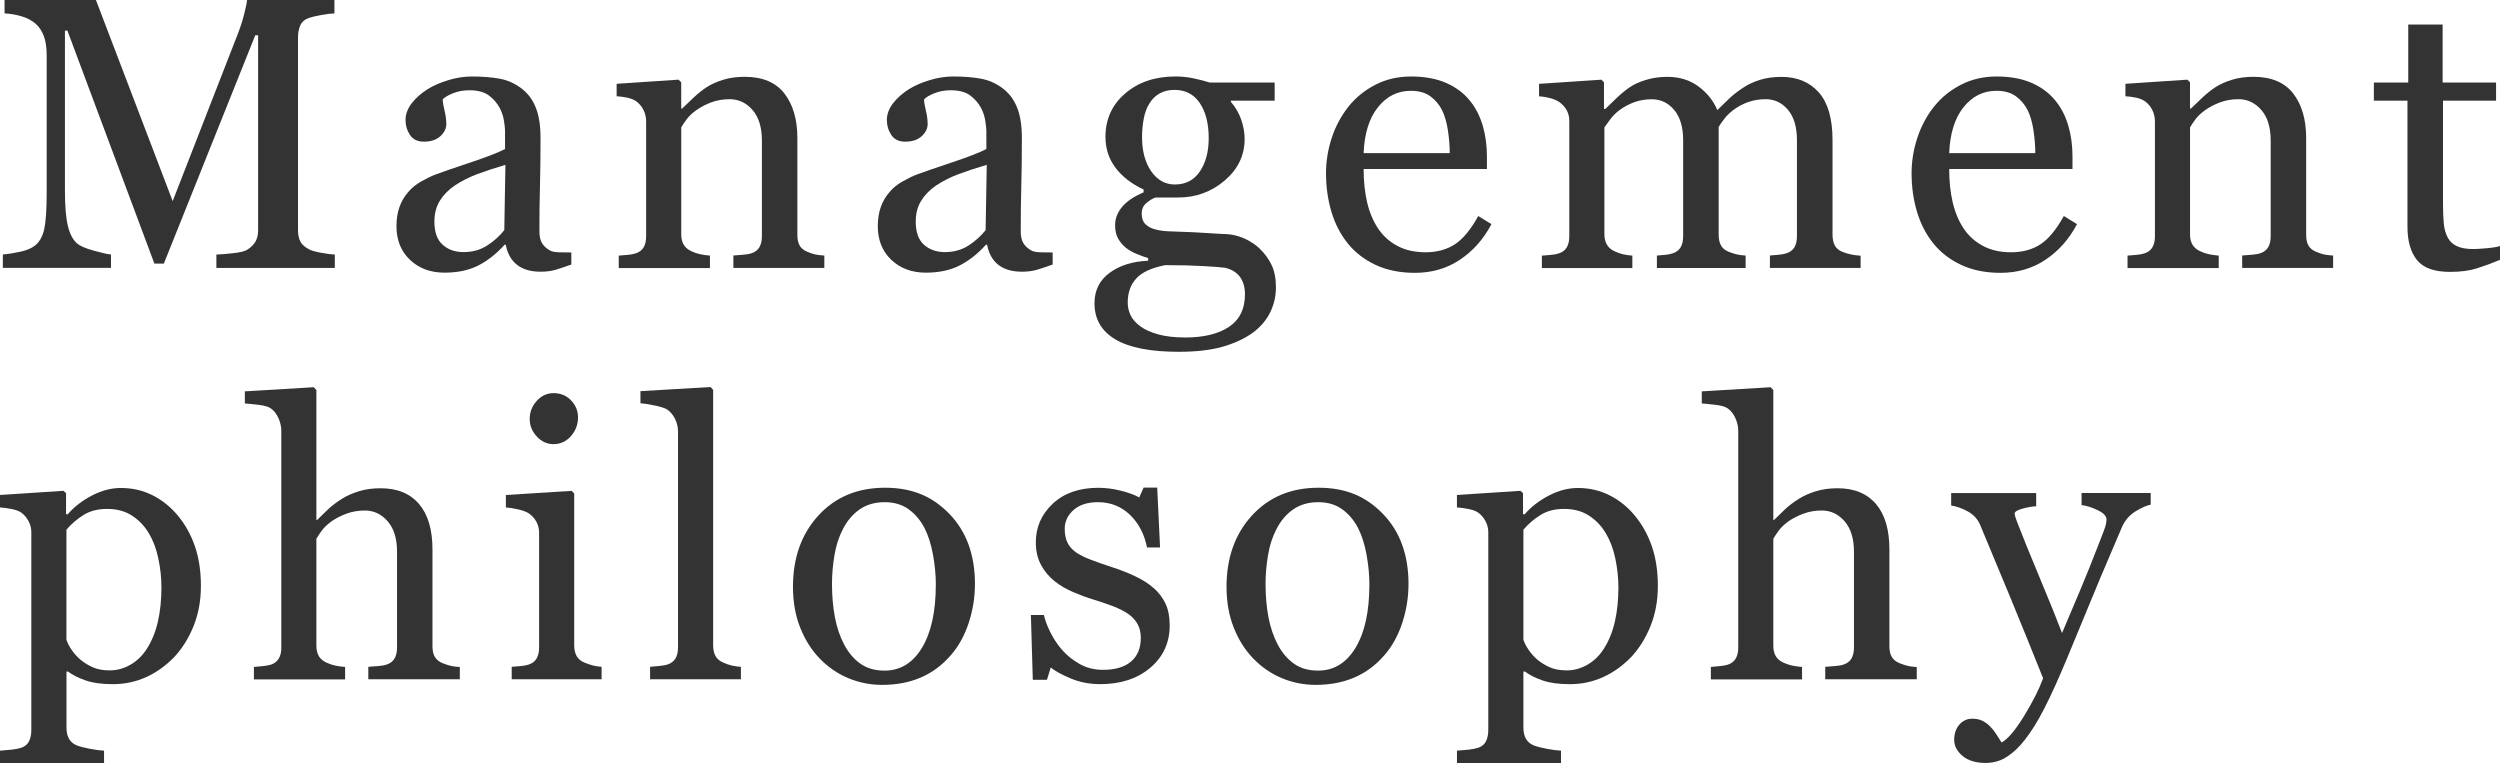
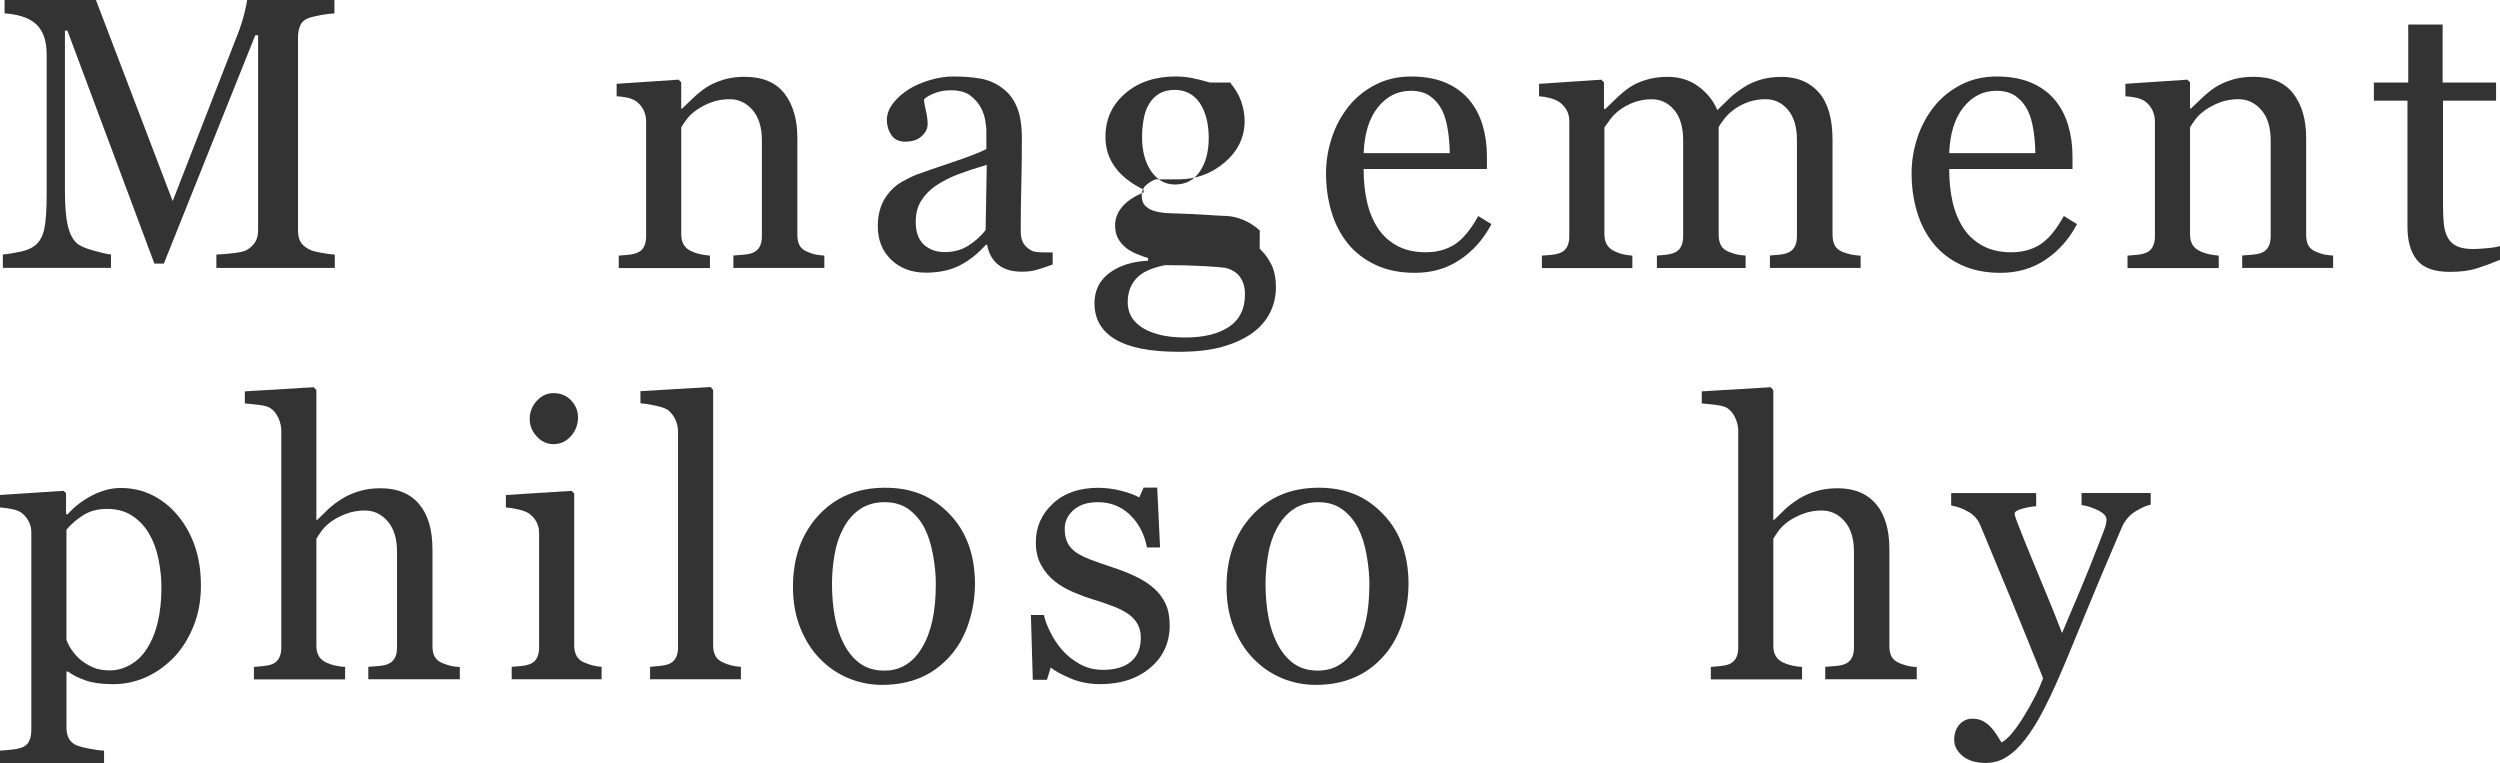
<svg xmlns="http://www.w3.org/2000/svg" id="uuid-ef568474-6070-4c99-a47a-65a33cf6f0ce" data-name="レイヤー 2" viewBox="0 0 711.15 217.06">
  <defs>
    <style>
      .uuid-fb17bbcc-22cd-487f-b1f5-dce633601580 {
        fill: #333;
      }
    </style>
  </defs>
  <g id="uuid-335bc25d-80d7-4726-8799-054b6e782381" data-name="レイヤー 1">
    <g>
      <path class="uuid-fb17bbcc-22cd-487f-b1f5-dce633601580" d="M95.23,76.22h-33.68v-3.81c1.22-.04,2.78-.16,4.7-.38,1.92-.21,3.23-.52,3.95-.91,1.11-.68,1.92-1.46,2.44-2.34.52-.88.78-1.98.78-3.3V10.04h-.81l-26,64.94h-2.69L19.17,8.7h-.7v45.49c0,4.4.28,7.75.83,10.04.55,2.29,1.4,3.94,2.55,4.94.79.75,2.42,1.47,4.89,2.15,2.47.68,4.08,1.04,4.83,1.07v3.81H.81v-3.81c1.61-.14,3.3-.41,5.08-.81,1.77-.39,3.14-.98,4.11-1.77,1.25-1,2.11-2.54,2.58-4.62.46-2.08.7-5.55.7-10.42V15.79c0-2.26-.27-4.1-.81-5.53-.54-1.43-1.31-2.6-2.31-3.49-1.11-.97-2.47-1.68-4.08-2.15-1.61-.46-3.21-.73-4.78-.81V0h25.99l21.83,57.21,18.64-47.86c.68-1.76,1.26-3.59,1.74-5.51.48-1.92.74-3.2.78-3.84h24.85v3.81c-1,.04-2.28.2-3.84.48-1.56.29-2.69.56-3.41.81-1.22.43-2.04,1.15-2.47,2.15-.43,1-.64,2.09-.64,3.28v54.95c0,1.25.21,2.31.64,3.17s1.25,1.61,2.47,2.26c.64.36,1.79.69,3.44.99,1.65.3,2.95.48,3.92.51v3.81Z" />
-       <path class="uuid-fb17bbcc-22cd-487f-b1f5-dce633601580" d="M162.51,75.25c-1.68.61-3.16,1.1-4.43,1.48-1.27.38-2.71.56-4.32.56-2.79,0-5.02-.65-6.69-1.96s-2.73-3.21-3.2-5.72h-.32c-2.33,2.58-4.83,4.55-7.49,5.91-2.67,1.36-5.88,2.04-9.64,2.04-3.97,0-7.24-1.22-9.8-3.65-2.56-2.43-3.84-5.62-3.84-9.56,0-2.04.29-3.87.86-5.48.57-1.61,1.43-3.06,2.58-4.35.89-1.07,2.08-2.03,3.54-2.87,1.47-.84,2.85-1.51,4.14-2.01,1.61-.61,4.88-1.74,9.8-3.38,4.92-1.65,8.24-2.94,9.96-3.87v-5.32c0-.46-.1-1.36-.3-2.69-.2-1.32-.62-2.58-1.26-3.76-.72-1.32-1.73-2.48-3.03-3.46-1.31-.98-3.16-1.48-5.56-1.48-1.65,0-3.18.28-4.59.83-1.41.56-2.41,1.14-2.98,1.75,0,.72.17,1.77.51,3.17.34,1.4.51,2.69.51,3.87,0,1.25-.56,2.4-1.69,3.44-1.13,1.04-2.69,1.56-4.7,1.56-1.79,0-3.11-.64-3.95-1.91-.84-1.27-1.26-2.69-1.26-4.27s.58-3.22,1.75-4.73c1.16-1.5,2.68-2.85,4.54-4.03,1.61-1,3.56-1.85,5.85-2.55,2.29-.7,4.53-1.05,6.71-1.05,3.01,0,5.63.21,7.87.62,2.24.41,4.27,1.3,6.1,2.66,1.83,1.33,3.21,3.12,4.16,5.4.95,2.27,1.42,5.2,1.42,8.78,0,5.12-.05,9.66-.16,13.62-.11,3.96-.16,8.28-.16,12.97,0,1.4.24,2.51.73,3.33.48.82,1.23,1.52,2.23,2.09.54.32,1.39.5,2.55.54,1.16.04,2.35.05,3.57.05v3.44ZM143.76,46.89c-3.04.9-5.71,1.78-8,2.64-2.29.86-4.42,1.94-6.39,3.23-1.79,1.22-3.21,2.67-4.24,4.33-1.04,1.67-1.56,3.65-1.56,5.95,0,2.98.78,5.17,2.34,6.57s3.54,2.1,5.94,2.1c2.54,0,4.78-.62,6.71-1.86,1.93-1.24,3.56-2.7,4.89-4.39l.32-18.57Z" />
      <path class="uuid-fb17bbcc-22cd-487f-b1f5-dce633601580" d="M234.51,76.22h-25.89v-3.54c.82-.07,1.73-.14,2.71-.21.98-.07,1.8-.21,2.44-.43,1-.32,1.75-.89,2.23-1.69s.73-1.85.73-3.14v-27.23c0-3.76-.89-6.66-2.67-8.7-1.78-2.04-3.94-3.06-6.49-3.06-1.9,0-3.64.3-5.22.89s-2.98,1.32-4.2,2.18c-1.18.82-2.13,1.71-2.83,2.66-.7.95-1.21,1.71-1.53,2.28v30.45c0,1.22.25,2.22.75,3.01.5.79,1.25,1.4,2.26,1.83.75.36,1.57.63,2.44.81.88.18,1.78.3,2.71.38v3.54h-25.94v-3.54c.82-.07,1.67-.14,2.55-.21.88-.07,1.64-.21,2.28-.43,1-.32,1.75-.88,2.23-1.69.48-.8.73-1.85.73-3.14v-32.67c0-1.22-.26-2.33-.78-3.35-.52-1.02-1.24-1.85-2.18-2.5-.68-.43-1.49-.74-2.42-.94-.93-.2-1.93-.33-3.01-.4v-3.54l17.62-1.18.75.75v7.47h.27c.86-.86,1.93-1.89,3.22-3.09,1.29-1.2,2.51-2.18,3.65-2.93,1.32-.86,2.9-1.58,4.73-2.15,1.83-.57,3.88-.86,6.18-.86,5.08,0,8.85,1.58,11.31,4.75,2.45,3.17,3.68,7.39,3.68,12.65v27.55c0,1.25.21,2.27.64,3.03.43.77,1.16,1.37,2.2,1.8.86.36,1.6.61,2.23.75.63.14,1.49.25,2.6.32v3.54Z" />
      <path class="uuid-fb17bbcc-22cd-487f-b1f5-dce633601580" d="M299.43,75.25c-1.68.61-3.16,1.1-4.43,1.48-1.27.38-2.71.56-4.32.56-2.79,0-5.02-.65-6.69-1.96s-2.73-3.21-3.2-5.72h-.32c-2.33,2.58-4.83,4.55-7.49,5.91-2.67,1.36-5.88,2.04-9.64,2.04-3.97,0-7.24-1.22-9.8-3.65-2.56-2.43-3.84-5.62-3.84-9.56,0-2.04.29-3.87.86-5.48.57-1.61,1.43-3.06,2.58-4.35.89-1.07,2.08-2.03,3.54-2.87,1.47-.84,2.85-1.51,4.14-2.01,1.61-.61,4.88-1.74,9.8-3.38,4.92-1.65,8.24-2.94,9.96-3.87v-5.32c0-.46-.1-1.36-.3-2.69-.2-1.32-.62-2.58-1.26-3.76-.72-1.32-1.73-2.48-3.03-3.46-1.31-.98-3.16-1.48-5.56-1.48-1.65,0-3.18.28-4.59.83-1.41.56-2.41,1.14-2.98,1.75,0,.72.17,1.77.51,3.17.34,1.4.51,2.69.51,3.87,0,1.25-.56,2.4-1.69,3.44-1.13,1.04-2.69,1.56-4.7,1.56-1.79,0-3.11-.64-3.95-1.91-.84-1.27-1.26-2.69-1.26-4.27s.58-3.22,1.75-4.73c1.16-1.5,2.68-2.85,4.54-4.03,1.61-1,3.56-1.85,5.85-2.55,2.29-.7,4.53-1.05,6.71-1.05,3.01,0,5.63.21,7.87.62,2.24.41,4.27,1.3,6.1,2.66,1.83,1.33,3.21,3.12,4.16,5.4.95,2.27,1.42,5.2,1.42,8.78,0,5.12-.05,9.66-.16,13.62-.11,3.96-.16,8.28-.16,12.97,0,1.4.24,2.51.73,3.33.48.82,1.23,1.52,2.23,2.09.54.32,1.39.5,2.55.54,1.16.04,2.35.05,3.57.05v3.44ZM280.68,46.89c-3.04.9-5.71,1.78-8,2.64-2.29.86-4.42,1.94-6.39,3.23-1.79,1.22-3.21,2.67-4.24,4.33-1.04,1.67-1.56,3.65-1.56,5.95,0,2.98.78,5.17,2.34,6.57s3.54,2.1,5.94,2.1c2.54,0,4.78-.62,6.71-1.86,1.93-1.24,3.56-2.7,4.89-4.39l.32-18.57Z" />
-       <path class="uuid-fb17bbcc-22cd-487f-b1f5-dce633601580" d="M358.33,70.74c1.43,1.36,2.56,2.9,3.38,4.62.82,1.72,1.24,3.85,1.24,6.39s-.56,4.93-1.67,7.17c-1.11,2.24-2.79,4.18-5.05,5.83-2.4,1.68-5.26,2.99-8.59,3.92-3.33.93-7.45,1.4-12.35,1.4-8.02,0-14.02-1.17-17.99-3.52-3.97-2.35-5.96-5.77-5.96-10.29,0-3.65,1.43-6.54,4.3-8.65,2.86-2.11,6.52-3.26,10.96-3.44v-.75c-1.07-.32-2.18-.73-3.33-1.21-1.15-.48-2.13-1.05-2.95-1.69-.93-.75-1.68-1.64-2.26-2.66-.57-1.02-.86-2.28-.86-3.79,0-1.9.67-3.64,2.01-5.24,1.34-1.59,3.37-2.96,6.1-4.11v-.81c-3.44-1.61-6.11-3.68-8-6.2-1.9-2.52-2.85-5.45-2.85-8.78,0-5.01,1.87-9.13,5.61-12.35,3.74-3.22,8.53-4.83,14.37-4.83,1.61,0,3.21.16,4.81.48,1.59.32,3.21.73,4.86,1.24h18.48v5.16h-12.46v.32c1.32,1.54,2.31,3.24,2.95,5.1.64,1.86.97,3.69.97,5.48,0,4.66-1.89,8.59-5.67,11.82-3.78,3.22-8.17,4.83-13.19,4.83h-6.5c-.82.29-1.68.81-2.58,1.56-.9.75-1.34,1.77-1.34,3.06s.38,2.34,1.13,3.03,1.67,1.17,2.74,1.42c1.04.29,2.25.47,3.63.54,1.38.07,2.8.13,4.27.16,1.58.04,3.73.14,6.47.32,2.74.18,4.68.29,5.83.32,1.65.07,3.3.47,4.97,1.18,1.67.72,3.18,1.7,4.54,2.95ZM354.14,83.74c0-2.01-.47-3.65-1.4-4.94-.93-1.29-2.35-2.17-4.24-2.63-1-.14-3.06-.3-6.18-.48-3.12-.18-6.73-.27-10.85-.27-3.87.75-6.62,2.01-8.24,3.79-1.63,1.77-2.44,4.06-2.44,6.85,0,1.25.27,2.45.81,3.6.54,1.15,1.47,2.2,2.79,3.17,1.25.93,2.94,1.69,5.05,2.28,2.11.59,4.69.89,7.73.89,5.26,0,9.41-1.01,12.43-3.03,3.03-2.02,4.54-5.09,4.54-9.21ZM343.83,39.32c0-4.19-.85-7.53-2.55-10.02-1.7-2.49-4.09-3.73-7.17-3.73-1.68,0-3.12.35-4.32,1.05-1.2.7-2.18,1.69-2.93,2.98-.72,1.18-1.23,2.6-1.53,4.27-.3,1.67-.46,3.38-.46,5.13,0,3.97.87,7.22,2.6,9.72,1.74,2.51,3.98,3.76,6.74,3.76,3.08,0,5.45-1.24,7.12-3.73,1.67-2.49,2.5-5.63,2.5-9.43Z" />
+       <path class="uuid-fb17bbcc-22cd-487f-b1f5-dce633601580" d="M358.33,70.74c1.43,1.36,2.56,2.9,3.38,4.62.82,1.72,1.24,3.85,1.24,6.39s-.56,4.93-1.67,7.17c-1.11,2.24-2.79,4.18-5.05,5.83-2.4,1.68-5.26,2.99-8.59,3.92-3.33.93-7.45,1.4-12.35,1.4-8.02,0-14.02-1.17-17.99-3.52-3.97-2.35-5.96-5.77-5.96-10.29,0-3.65,1.43-6.54,4.3-8.65,2.86-2.11,6.52-3.26,10.96-3.44v-.75c-1.07-.32-2.18-.73-3.33-1.21-1.15-.48-2.13-1.05-2.95-1.69-.93-.75-1.68-1.64-2.26-2.66-.57-1.02-.86-2.28-.86-3.79,0-1.9.67-3.64,2.01-5.24,1.34-1.59,3.37-2.96,6.1-4.11v-.81c-3.44-1.61-6.11-3.68-8-6.2-1.9-2.52-2.85-5.45-2.85-8.78,0-5.01,1.87-9.13,5.61-12.35,3.74-3.22,8.53-4.83,14.37-4.83,1.61,0,3.21.16,4.81.48,1.59.32,3.21.73,4.86,1.24h18.48h-12.46v.32c1.32,1.54,2.31,3.24,2.95,5.1.64,1.86.97,3.69.97,5.48,0,4.66-1.89,8.59-5.67,11.82-3.78,3.22-8.17,4.83-13.19,4.83h-6.5c-.82.29-1.68.81-2.58,1.56-.9.75-1.34,1.77-1.34,3.06s.38,2.34,1.13,3.03,1.67,1.17,2.74,1.42c1.04.29,2.25.47,3.63.54,1.38.07,2.8.13,4.27.16,1.58.04,3.73.14,6.47.32,2.74.18,4.68.29,5.83.32,1.65.07,3.3.47,4.97,1.18,1.67.72,3.18,1.7,4.54,2.95ZM354.14,83.74c0-2.01-.47-3.65-1.4-4.94-.93-1.29-2.35-2.17-4.24-2.63-1-.14-3.06-.3-6.18-.48-3.12-.18-6.73-.27-10.85-.27-3.87.75-6.62,2.01-8.24,3.79-1.63,1.77-2.44,4.06-2.44,6.85,0,1.25.27,2.45.81,3.6.54,1.15,1.47,2.2,2.79,3.17,1.25.93,2.94,1.69,5.05,2.28,2.11.59,4.69.89,7.73.89,5.26,0,9.41-1.01,12.43-3.03,3.03-2.02,4.54-5.09,4.54-9.21ZM343.83,39.32c0-4.19-.85-7.53-2.55-10.02-1.7-2.49-4.09-3.73-7.17-3.73-1.68,0-3.12.35-4.32,1.05-1.2.7-2.18,1.69-2.93,2.98-.72,1.18-1.23,2.6-1.53,4.27-.3,1.67-.46,3.38-.46,5.13,0,3.97.87,7.22,2.6,9.72,1.74,2.51,3.98,3.76,6.74,3.76,3.08,0,5.45-1.24,7.12-3.73,1.67-2.49,2.5-5.63,2.5-9.43Z" />
      <path class="uuid-fb17bbcc-22cd-487f-b1f5-dce633601580" d="M424.26,63.75c-2.22,4.23-5.19,7.59-8.92,10.1-3.72,2.51-8,3.76-12.84,3.76-4.26,0-7.99-.75-11.2-2.26-3.21-1.5-5.85-3.54-7.92-6.12-2.08-2.58-3.63-5.59-4.65-9.02s-1.53-7.07-1.53-10.9c0-3.44.55-6.81,1.64-10.12,1.09-3.31,2.69-6.29,4.81-8.94,2.04-2.54,4.57-4.59,7.6-6.15,3.03-1.56,6.42-2.34,10.18-2.34s7.18.61,9.94,1.83c2.76,1.22,5,2.88,6.71,5,1.65,2.01,2.87,4.37,3.68,7.09.81,2.72,1.21,5.68,1.21,8.86v3.54h-35.07c0,3.48.33,6.64.99,9.47.66,2.83,1.71,5.33,3.14,7.48,1.4,2.08,3.22,3.72,5.48,4.93,2.26,1.2,4.94,1.8,8.06,1.8s5.94-.75,8.24-2.24c2.31-1.49,4.54-4.18,6.69-8.07l3.76,2.31ZM412.39,43.56c0-2-.17-4.14-.51-6.43-.34-2.28-.89-4.19-1.64-5.73-.82-1.64-1.95-2.98-3.38-4.02-1.43-1.04-3.28-1.55-5.53-1.55-3.76,0-6.88,1.56-9.37,4.69-2.49,3.12-3.84,7.47-4.06,13.04h24.49Z" />
      <path class="uuid-fb17bbcc-22cd-487f-b1f5-dce633601580" d="M529.25,76.22h-25.78v-3.54c.82-.07,1.66-.14,2.5-.21.84-.07,1.58-.21,2.23-.43,1-.32,1.75-.89,2.23-1.69s.73-1.85.73-3.14v-27.34c0-3.72-.85-6.6-2.55-8.62-1.7-2.02-3.82-3.03-6.36-3.03-1.75,0-3.4.27-4.94.81-1.54.54-2.95,1.29-4.24,2.26-1.04.79-1.91,1.64-2.6,2.55s-1.23,1.67-1.58,2.28v30.56c0,1.25.21,2.28.64,3.09s1.16,1.42,2.2,1.85c.82.32,1.57.56,2.23.73.66.16,1.53.28,2.6.35v3.54h-25.24v-3.54c.82-.07,1.62-.14,2.39-.21.77-.07,1.48-.21,2.12-.43,1-.32,1.75-.89,2.23-1.69s.73-1.85.73-3.14v-27.34c0-3.72-.85-6.6-2.56-8.62-1.71-2.02-3.83-3.03-6.38-3.03-1.76,0-3.41.28-4.95.83-1.54.56-2.96,1.32-4.25,2.28-1.04.79-1.92,1.67-2.64,2.66-.72.99-1.26,1.73-1.62,2.23v30.35c0,1.22.25,2.24.75,3.06.5.82,1.25,1.45,2.26,1.88.75.36,1.52.63,2.31.81.79.18,1.67.3,2.63.38v3.54h-25.73v-3.54c.82-.07,1.67-.14,2.55-.21.88-.07,1.64-.21,2.28-.43,1-.32,1.75-.88,2.23-1.69.48-.8.73-1.85.73-3.14v-32.89c0-1.14-.26-2.17-.78-3.08-.52-.91-1.24-1.69-2.18-2.33-.68-.43-1.52-.78-2.52-1.05-1-.27-2.04-.44-3.12-.51v-3.54l17.72-1.18.75.75v7.57h.38c.89-.89,1.99-1.95,3.28-3.17,1.29-1.22,2.49-2.2,3.6-2.95,1.25-.86,2.82-1.58,4.7-2.15,1.88-.57,3.91-.86,6.1-.86,3.44,0,6.39.92,8.86,2.77,2.47,1.84,4.24,4.07,5.32,6.69,1.29-1.25,2.42-2.35,3.4-3.3.98-.95,2.28-1.96,3.89-3.03,1.36-.93,2.96-1.68,4.8-2.26,1.84-.57,3.89-.86,6.14-.86,4.47,0,8.01,1.47,10.62,4.4,2.61,2.94,3.92,7.45,3.92,13.54v26.91c0,1.25.21,2.28.64,3.09s1.16,1.42,2.2,1.85c.82.32,1.64.56,2.44.73s1.71.28,2.71.35v3.54Z" />
      <path class="uuid-fb17bbcc-22cd-487f-b1f5-dce633601580" d="M590.83,63.75c-2.22,4.23-5.19,7.59-8.92,10.1-3.72,2.51-8,3.76-12.84,3.76-4.26,0-7.99-.75-11.2-2.26-3.21-1.5-5.85-3.54-7.92-6.12-2.08-2.58-3.63-5.59-4.65-9.02s-1.53-7.07-1.53-10.9c0-3.44.55-6.81,1.64-10.12,1.09-3.31,2.69-6.29,4.81-8.94,2.04-2.54,4.57-4.59,7.6-6.15,3.03-1.56,6.42-2.34,10.18-2.34s7.18.61,9.94,1.83c2.76,1.22,5,2.88,6.71,5,1.65,2.01,2.87,4.37,3.68,7.09.81,2.72,1.21,5.68,1.21,8.86v3.54h-35.07c0,3.48.33,6.64.99,9.47.66,2.83,1.71,5.33,3.14,7.48,1.4,2.08,3.22,3.72,5.48,4.93,2.26,1.2,4.94,1.8,8.06,1.8s5.94-.75,8.24-2.24c2.31-1.49,4.54-4.18,6.69-8.07l3.76,2.31ZM578.96,43.56c0-2-.17-4.14-.51-6.43-.34-2.28-.89-4.19-1.64-5.73-.82-1.64-1.95-2.98-3.38-4.02-1.43-1.04-3.28-1.55-5.53-1.55-3.76,0-6.88,1.56-9.37,4.69-2.49,3.12-3.84,7.47-4.06,13.04h24.49Z" />
      <path class="uuid-fb17bbcc-22cd-487f-b1f5-dce633601580" d="M663.7,76.22h-25.89v-3.54c.82-.07,1.73-.14,2.71-.21.98-.07,1.8-.21,2.44-.43,1-.32,1.75-.89,2.23-1.69s.73-1.85.73-3.14v-27.23c0-3.76-.89-6.66-2.67-8.7-1.78-2.04-3.94-3.06-6.49-3.06-1.9,0-3.64.3-5.22.89s-2.98,1.32-4.2,2.18c-1.18.82-2.13,1.71-2.83,2.66-.7.95-1.21,1.71-1.53,2.28v30.45c0,1.22.25,2.22.75,3.01.5.79,1.25,1.4,2.26,1.83.75.36,1.57.63,2.44.81.88.18,1.78.3,2.71.38v3.54h-25.94v-3.54c.82-.07,1.67-.14,2.55-.21.88-.07,1.64-.21,2.28-.43,1-.32,1.75-.88,2.23-1.69.48-.8.73-1.85.73-3.14v-32.67c0-1.22-.26-2.33-.78-3.35-.52-1.02-1.24-1.85-2.18-2.5-.68-.43-1.49-.74-2.42-.94-.93-.2-1.93-.33-3.01-.4v-3.54l17.62-1.18.75.75v7.47h.27c.86-.86,1.93-1.89,3.22-3.09,1.29-1.2,2.51-2.18,3.65-2.93,1.32-.86,2.9-1.58,4.73-2.15,1.83-.57,3.88-.86,6.18-.86,5.08,0,8.85,1.58,11.31,4.75,2.45,3.17,3.68,7.39,3.68,12.65v27.55c0,1.25.21,2.27.64,3.03.43.77,1.16,1.37,2.2,1.8.86.36,1.6.61,2.23.75.63.14,1.49.25,2.6.32v3.54Z" />
      <path class="uuid-fb17bbcc-22cd-487f-b1f5-dce633601580" d="M711.15,73.91c-2.33.97-4.53,1.78-6.61,2.44-2.08.66-4.62.99-7.63.99-4.44,0-7.56-1.12-9.37-3.36-1.81-2.24-2.71-5.4-2.71-9.48V28.63h-9.56v-5.16h9.78V6.98h9.78v16.49h15.2v5.16h-15.09v29.59c0,2.22.08,4.07.24,5.56.16,1.49.55,2.78,1.15,3.89.57,1.04,1.43,1.83,2.58,2.36,1.15.54,2.69.81,4.62.81.89,0,2.21-.08,3.95-.24,1.74-.16,2.96-.37,3.68-.62v3.92Z" />
      <path class="uuid-fb17bbcc-22cd-487f-b1f5-dce633601580" d="M50.49,146.54c2.11,2.51,3.75,5.42,4.91,8.73,1.16,3.31,1.75,7.1,1.75,11.36s-.7,8.01-2.09,11.47c-1.4,3.46-3.24,6.4-5.53,8.84-2.4,2.47-5.07,4.37-8,5.69-2.94,1.32-6.05,1.99-9.35,1.99s-5.8-.36-7.84-1.07-3.71-1.56-5-2.52h-.43v15.94c0,1.29.25,2.37.75,3.23.5.86,1.27,1.49,2.31,1.88.86.32,2.09.64,3.68.94,1.59.3,2.91.47,3.95.51v3.54H0v-3.54c1.11-.07,2.18-.16,3.22-.27,1.04-.11,1.97-.29,2.79-.54,1.07-.36,1.83-.99,2.26-1.88.43-.9.64-1.95.64-3.17v-56.34c0-1.07-.27-2.11-.81-3.12-.54-1-1.24-1.81-2.09-2.42-.64-.43-1.54-.76-2.69-.99-1.15-.23-2.26-.38-3.33-.46v-3.54l18.05-1.18.75.64v5.96l.43.11c1.86-2.15,4.17-3.94,6.93-5.37,2.76-1.43,5.5-2.15,8.22-2.15,3.29,0,6.31.7,9.05,2.09s5.09,3.28,7.06,5.64ZM41.73,184.62c1.43-2.22,2.49-4.8,3.17-7.73.68-2.94,1.02-6.21,1.02-9.83,0-2.65-.29-5.35-.86-8.11-.57-2.76-1.47-5.16-2.69-7.2-1.22-2.08-2.81-3.76-4.78-5.05-1.97-1.29-4.33-1.93-7.09-1.93s-4.91.58-6.77,1.75c-1.86,1.16-3.47,2.55-4.83,4.16v31.31c.32.97.85,1.97,1.58,3.01.73,1.04,1.55,1.93,2.44,2.69,1.11.9,2.31,1.62,3.6,2.18,1.29.56,2.86.83,4.73.83,2,0,3.94-.53,5.8-1.58,1.86-1.06,3.42-2.55,4.67-4.48Z" />
      <path class="uuid-fb17bbcc-22cd-487f-b1f5-dce633601580" d="M130.82,193.22h-26.05v-3.54c.82-.07,1.74-.14,2.74-.21,1-.07,1.83-.21,2.47-.43,1-.32,1.75-.89,2.23-1.69s.73-1.85.73-3.14v-27.23c0-3.76-.89-6.66-2.67-8.7-1.78-2.04-3.94-3.06-6.49-3.06-1.87,0-3.6.3-5.19.89-1.6.59-3.02,1.32-4.28,2.18-1.22.9-2.15,1.79-2.8,2.69-.65.9-1.15,1.65-1.51,2.26v30.45c0,1.22.24,2.22.73,3.01.48.79,1.23,1.4,2.23,1.83.79.36,1.6.63,2.44.81.84.18,1.76.3,2.77.38v3.54h-25.94v-3.54c.82-.07,1.67-.15,2.56-.24.89-.09,1.64-.22,2.24-.4,1-.32,1.74-.89,2.24-1.69.5-.81.75-1.85.75-3.14v-61.7c0-1.22-.28-2.44-.83-3.65-.56-1.22-1.28-2.13-2.18-2.74-.64-.46-1.78-.8-3.41-.99-1.63-.2-2.95-.33-3.95-.4v-3.44l19.6-1.18.75.81v36.95h.21c1.18-1.18,2.26-2.23,3.23-3.14.97-.91,2.24-1.87,3.82-2.87,1.36-.86,2.97-1.58,4.81-2.15,1.85-.57,3.92-.86,6.21-.86,4.73,0,8.37,1.5,10.92,4.48,2.55,2.99,3.82,7.3,3.82,12.92v27.55c0,1.25.22,2.27.68,3.03.45.77,1.2,1.37,2.24,1.8.83.32,1.58.56,2.24.73.67.16,1.54.28,2.62.35v3.54Z" />
      <path class="uuid-fb17bbcc-22cd-487f-b1f5-dce633601580" d="M171.13,193.22h-25.57v-3.54c.82-.07,1.67-.14,2.55-.21.88-.07,1.64-.21,2.28-.43,1-.32,1.75-.88,2.23-1.69.48-.8.73-1.85.73-3.14v-32.67c0-1.14-.26-2.19-.78-3.14-.52-.95-1.24-1.74-2.18-2.39-.68-.43-1.67-.8-2.95-1.1s-2.47-.49-3.54-.56v-3.54l18.69-1.18.75.75v43.18c0,1.25.24,2.29.72,3.12.48.82,1.24,1.43,2.27,1.83.78.32,1.55.58,2.29.78.75.2,1.58.33,2.51.4v3.54ZM164.42,118.72c0,2.04-.67,3.82-2.01,5.34-1.34,1.52-3,2.28-4.97,2.28-1.83,0-3.41-.73-4.75-2.18s-2.01-3.11-2.01-4.97c0-1.97.67-3.69,2.01-5.16,1.34-1.47,2.93-2.2,4.75-2.2,2.04,0,3.71.69,5.02,2.07,1.31,1.38,1.96,2.98,1.96,4.81Z" />
      <path class="uuid-fb17bbcc-22cd-487f-b1f5-dce633601580" d="M210.75,193.22h-25.83v-3.54c.82-.07,1.7-.15,2.63-.24.93-.09,1.7-.22,2.31-.4,1-.32,1.75-.89,2.26-1.69.5-.81.75-1.85.75-3.14v-61.38c0-1.29-.28-2.5-.83-3.63-.56-1.13-1.28-2.02-2.18-2.66-.64-.43-1.83-.82-3.54-1.18-1.72-.36-3.1-.57-4.14-.65v-3.44l19.93-1.18.75.81v72.67c0,1.25.23,2.28.7,3.09.46.81,1.22,1.42,2.26,1.85.79.36,1.57.63,2.34.81.77.18,1.64.3,2.6.38v3.54Z" />
      <path class="uuid-fb17bbcc-22cd-487f-b1f5-dce633601580" d="M277.33,166.2c0,3.72-.59,7.39-1.77,10.98-1.18,3.6-2.87,6.65-5.05,9.16-2.47,2.87-5.34,5-8.6,6.39-3.26,1.4-6.92,2.09-10.97,2.09-3.37,0-6.58-.64-9.62-1.91-3.05-1.27-5.75-3.12-8.12-5.56-2.33-2.4-4.19-5.33-5.56-8.78-1.38-3.46-2.07-7.33-2.07-11.63,0-8.27,2.41-15.04,7.23-20.3,4.82-5.26,11.14-7.9,18.95-7.9s13.54,2.5,18.36,7.49c4.82,5,7.23,11.65,7.23,19.95ZM266.21,166.31c0-2.69-.27-5.52-.81-8.51-.54-2.99-1.35-5.52-2.42-7.6-1.15-2.22-2.66-4-4.52-5.34-1.87-1.34-4.14-2.01-6.83-2.01s-5.12.68-7.08,2.04c-1.96,1.36-3.54,3.22-4.76,5.59-1.15,2.18-1.96,4.67-2.42,7.47-.47,2.79-.7,5.5-.7,8.11,0,3.44.28,6.62.83,9.53.56,2.92,1.44,5.52,2.66,7.81,1.22,2.29,2.75,4.09,4.6,5.4,1.85,1.31,4.13,1.96,6.86,1.96,4.48,0,8.04-2.17,10.65-6.5,2.62-4.33,3.93-10.31,3.93-17.94Z" />
      <path class="uuid-fb17bbcc-22cd-487f-b1f5-dce633601580" d="M328.17,167.27c1.47,1.29,2.6,2.78,3.38,4.46.79,1.68,1.18,3.74,1.18,6.18,0,4.91-1.84,8.92-5.51,12.03-3.67,3.12-8.42,4.67-14.26,4.67-3.08,0-5.92-.56-8.51-1.67-2.6-1.11-4.45-2.13-5.56-3.06l-1.07,3.49h-4.03l-.54-18.42h3.71c.29,1.4.89,3.04,1.83,4.91.93,1.87,2.06,3.56,3.38,5.07,1.4,1.58,3.07,2.91,5.02,3.99,1.95,1.08,4.14,1.62,6.58,1.62,3.44,0,6.09-.78,7.95-2.35,1.86-1.57,2.79-3.81,2.79-6.73,0-1.5-.3-2.8-.89-3.89-.59-1.09-1.46-2.05-2.6-2.87-1.18-.82-2.63-1.57-4.35-2.23-1.72-.66-3.63-1.32-5.75-1.96-1.68-.5-3.55-1.19-5.61-2.07-2.06-.88-3.82-1.91-5.29-3.09-1.58-1.25-2.87-2.79-3.87-4.62-1-1.83-1.5-3.97-1.5-6.45,0-4.33,1.61-8,4.83-11.01s7.54-4.51,12.94-4.51c2.08,0,4.2.27,6.36.81,2.17.54,3.93,1.18,5.29,1.93l1.24-2.79h3.87l.81,17.03h-3.71c-.75-3.81-2.37-6.91-4.86-9.3-2.49-2.39-5.52-3.59-9.1-3.59-2.94,0-5.25.74-6.93,2.22-1.68,1.48-2.52,3.26-2.52,5.36,0,1.61.28,2.95.83,4.03.55,1.07,1.39,1.99,2.5,2.74,1.07.72,2.43,1.39,4.06,2.01,1.63.63,3.64,1.33,6.04,2.12,2.36.75,4.59,1.63,6.69,2.63,2.09,1,3.82,2.11,5.18,3.33Z" />
      <path class="uuid-fb17bbcc-22cd-487f-b1f5-dce633601580" d="M400.66,166.2c0,3.72-.59,7.39-1.77,10.98-1.18,3.6-2.87,6.65-5.05,9.16-2.47,2.87-5.34,5-8.6,6.39-3.26,1.4-6.92,2.09-10.97,2.09-3.37,0-6.58-.64-9.62-1.91-3.05-1.27-5.75-3.12-8.12-5.56-2.33-2.4-4.19-5.33-5.56-8.78-1.38-3.46-2.07-7.33-2.07-11.63,0-8.27,2.41-15.04,7.23-20.3,4.82-5.26,11.14-7.9,18.95-7.9s13.54,2.5,18.36,7.49c4.82,5,7.23,11.65,7.23,19.95ZM389.54,166.31c0-2.69-.27-5.52-.81-8.51-.54-2.99-1.35-5.52-2.42-7.6-1.15-2.22-2.66-4-4.52-5.34-1.87-1.34-4.14-2.01-6.83-2.01s-5.12.68-7.08,2.04c-1.96,1.36-3.54,3.22-4.76,5.59-1.15,2.18-1.96,4.67-2.42,7.47-.47,2.79-.7,5.5-.7,8.11,0,3.44.28,6.62.83,9.53.56,2.92,1.44,5.52,2.66,7.81,1.22,2.29,2.75,4.09,4.6,5.4,1.85,1.31,4.13,1.96,6.86,1.96,4.48,0,8.04-2.17,10.65-6.5,2.62-4.33,3.93-10.31,3.93-17.94Z" />
-       <path class="uuid-fb17bbcc-22cd-487f-b1f5-dce633601580" d="M464.93,146.54c2.11,2.51,3.75,5.42,4.91,8.73,1.16,3.31,1.75,7.1,1.75,11.36s-.7,8.01-2.09,11.47c-1.4,3.46-3.24,6.4-5.53,8.84-2.4,2.47-5.07,4.37-8,5.69-2.94,1.32-6.05,1.99-9.35,1.99s-5.8-.36-7.84-1.07-3.71-1.56-5-2.52h-.43v15.94c0,1.29.25,2.37.75,3.23.5.86,1.27,1.49,2.31,1.88.86.32,2.09.64,3.68.94,1.59.3,2.91.47,3.95.51v3.54h-29.59v-3.54c1.11-.07,2.18-.16,3.22-.27,1.04-.11,1.97-.29,2.79-.54,1.07-.36,1.83-.99,2.26-1.88.43-.9.64-1.95.64-3.17v-56.34c0-1.07-.27-2.11-.81-3.12-.54-1-1.24-1.81-2.09-2.42-.64-.43-1.54-.76-2.69-.99-1.15-.23-2.26-.38-3.33-.46v-3.54l18.05-1.18.75.64v5.96l.43.11c1.86-2.15,4.17-3.94,6.93-5.37,2.76-1.43,5.5-2.15,8.22-2.15,3.29,0,6.31.7,9.05,2.09s5.09,3.28,7.06,5.64ZM456.18,184.62c1.43-2.22,2.49-4.8,3.17-7.73.68-2.94,1.02-6.21,1.02-9.83,0-2.65-.29-5.35-.86-8.11-.57-2.76-1.47-5.16-2.69-7.2-1.22-2.08-2.81-3.76-4.78-5.05-1.97-1.29-4.33-1.93-7.09-1.93s-4.91.58-6.77,1.75c-1.86,1.16-3.47,2.55-4.83,4.16v31.31c.32.97.85,1.97,1.58,3.01.73,1.04,1.55,1.93,2.44,2.69,1.11.9,2.31,1.62,3.6,2.18,1.29.56,2.86.83,4.73.83,2,0,3.94-.53,5.8-1.58,1.86-1.06,3.42-2.55,4.67-4.48Z" />
      <path class="uuid-fb17bbcc-22cd-487f-b1f5-dce633601580" d="M545.26,193.22h-26.05v-3.54c.82-.07,1.74-.14,2.74-.21,1-.07,1.83-.21,2.47-.43,1-.32,1.75-.89,2.23-1.69s.73-1.85.73-3.14v-27.23c0-3.76-.89-6.66-2.67-8.7-1.78-2.04-3.94-3.06-6.49-3.06-1.87,0-3.6.3-5.19.89-1.6.59-3.02,1.32-4.28,2.18-1.22.9-2.15,1.79-2.8,2.69-.65.9-1.15,1.65-1.51,2.26v30.45c0,1.22.24,2.22.73,3.01.48.79,1.23,1.4,2.23,1.83.79.36,1.6.63,2.44.81.84.18,1.76.3,2.77.38v3.54h-25.94v-3.54c.82-.07,1.67-.15,2.56-.24.89-.09,1.64-.22,2.24-.4,1-.32,1.74-.89,2.24-1.69.5-.81.75-1.85.75-3.14v-61.7c0-1.22-.28-2.44-.83-3.65-.56-1.22-1.28-2.13-2.18-2.74-.64-.46-1.78-.8-3.41-.99-1.63-.2-2.95-.33-3.95-.4v-3.44l19.6-1.18.75.81v36.95h.21c1.18-1.18,2.26-2.23,3.23-3.14.97-.91,2.24-1.87,3.82-2.87,1.36-.86,2.97-1.58,4.81-2.15,1.85-.57,3.92-.86,6.21-.86,4.73,0,8.37,1.5,10.92,4.48,2.55,2.99,3.82,7.3,3.82,12.92v27.55c0,1.25.22,2.27.68,3.03.45.77,1.2,1.37,2.24,1.8.83.32,1.58.56,2.24.73s1.54.28,2.62.35v3.54Z" />
      <path class="uuid-fb17bbcc-22cd-487f-b1f5-dce633601580" d="M555.88,210.51c0-1.79.49-3.25,1.48-4.38.98-1.13,2.21-1.69,3.68-1.69,1.14,0,2.13.21,2.95.64.82.43,1.56.98,2.2,1.65.54.53,1.11,1.26,1.72,2.19.61.92,1.09,1.69,1.45,2.29,1.79-.97,3.93-3.48,6.42-7.56,2.49-4.07,4.29-7.65,5.4-10.72-3.4-8.48-6.48-16.07-9.24-22.77-2.76-6.69-5.64-13.62-8.64-20.78-.68-1.65-1.83-2.93-3.44-3.84s-3.22-1.49-4.83-1.75v-3.54h24.18v3.76c-1.07.04-2.36.26-3.87.67s-2.26.89-2.26,1.42c0,.21.08.57.24,1.07s.35,1.02.56,1.56c1.36,3.54,3.43,8.65,6.21,15.32,2.79,6.67,4.95,12.01,6.48,16.02,1.61-3.83,3.29-7.79,5.03-11.89,1.74-4.1,3.68-8.94,5.83-14.52.25-.68.61-1.62,1.08-2.82.47-1.2.7-2.23.7-3.09,0-.93-.81-1.8-2.44-2.6-1.63-.8-3.18-1.3-4.65-1.48v-3.44h19.67v3.33c-1.07.18-2.49.8-4.24,1.85-1.75,1.06-3.06,2.55-3.92,4.48-4.26,9.88-8.05,18.89-11.36,27.02-3.31,8.13-5.83,14.11-7.55,17.94-2.26,5.01-4.27,8.92-6.04,11.74-1.77,2.81-3.5,5.02-5.18,6.63-1.65,1.5-3.14,2.52-4.48,3.03-1.34.52-2.73.78-4.16.78-2.79,0-4.99-.66-6.58-1.99-1.59-1.33-2.39-2.85-2.39-4.57Z" />
    </g>
  </g>
</svg>